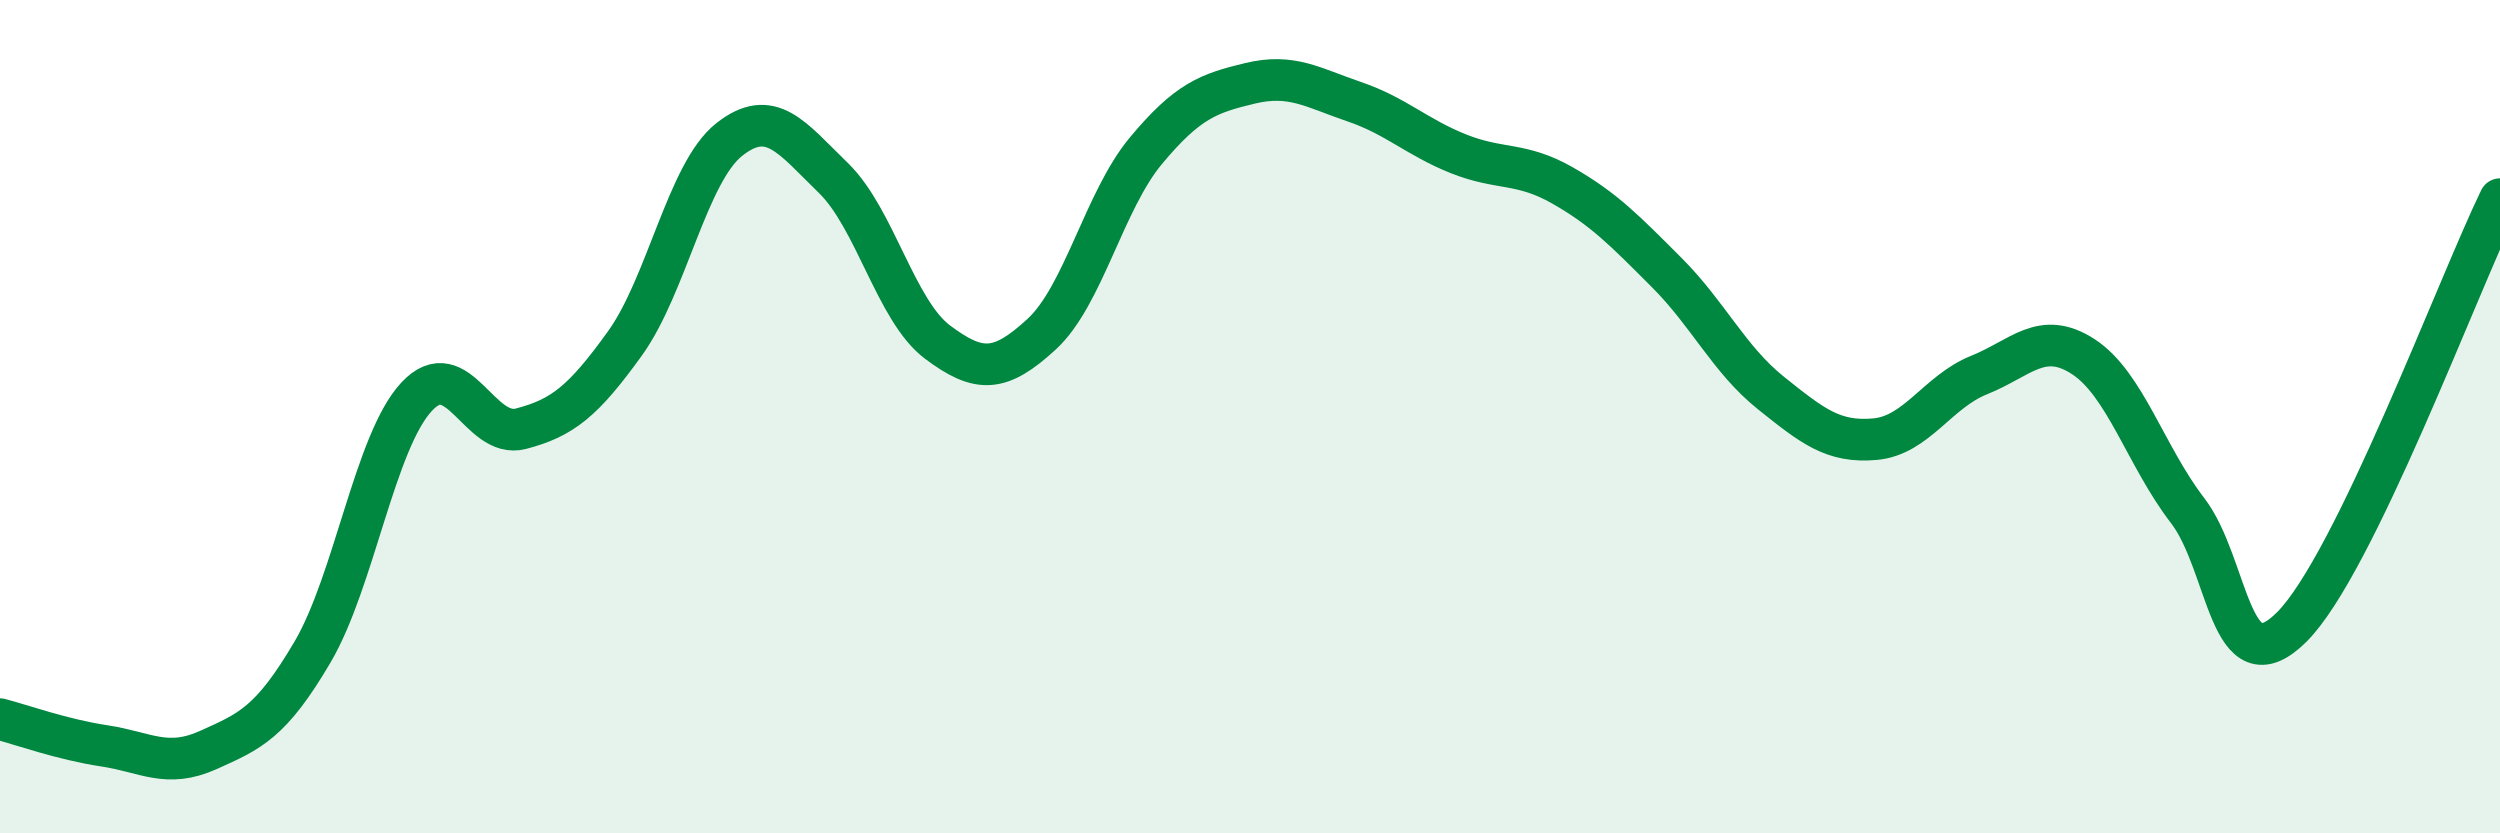
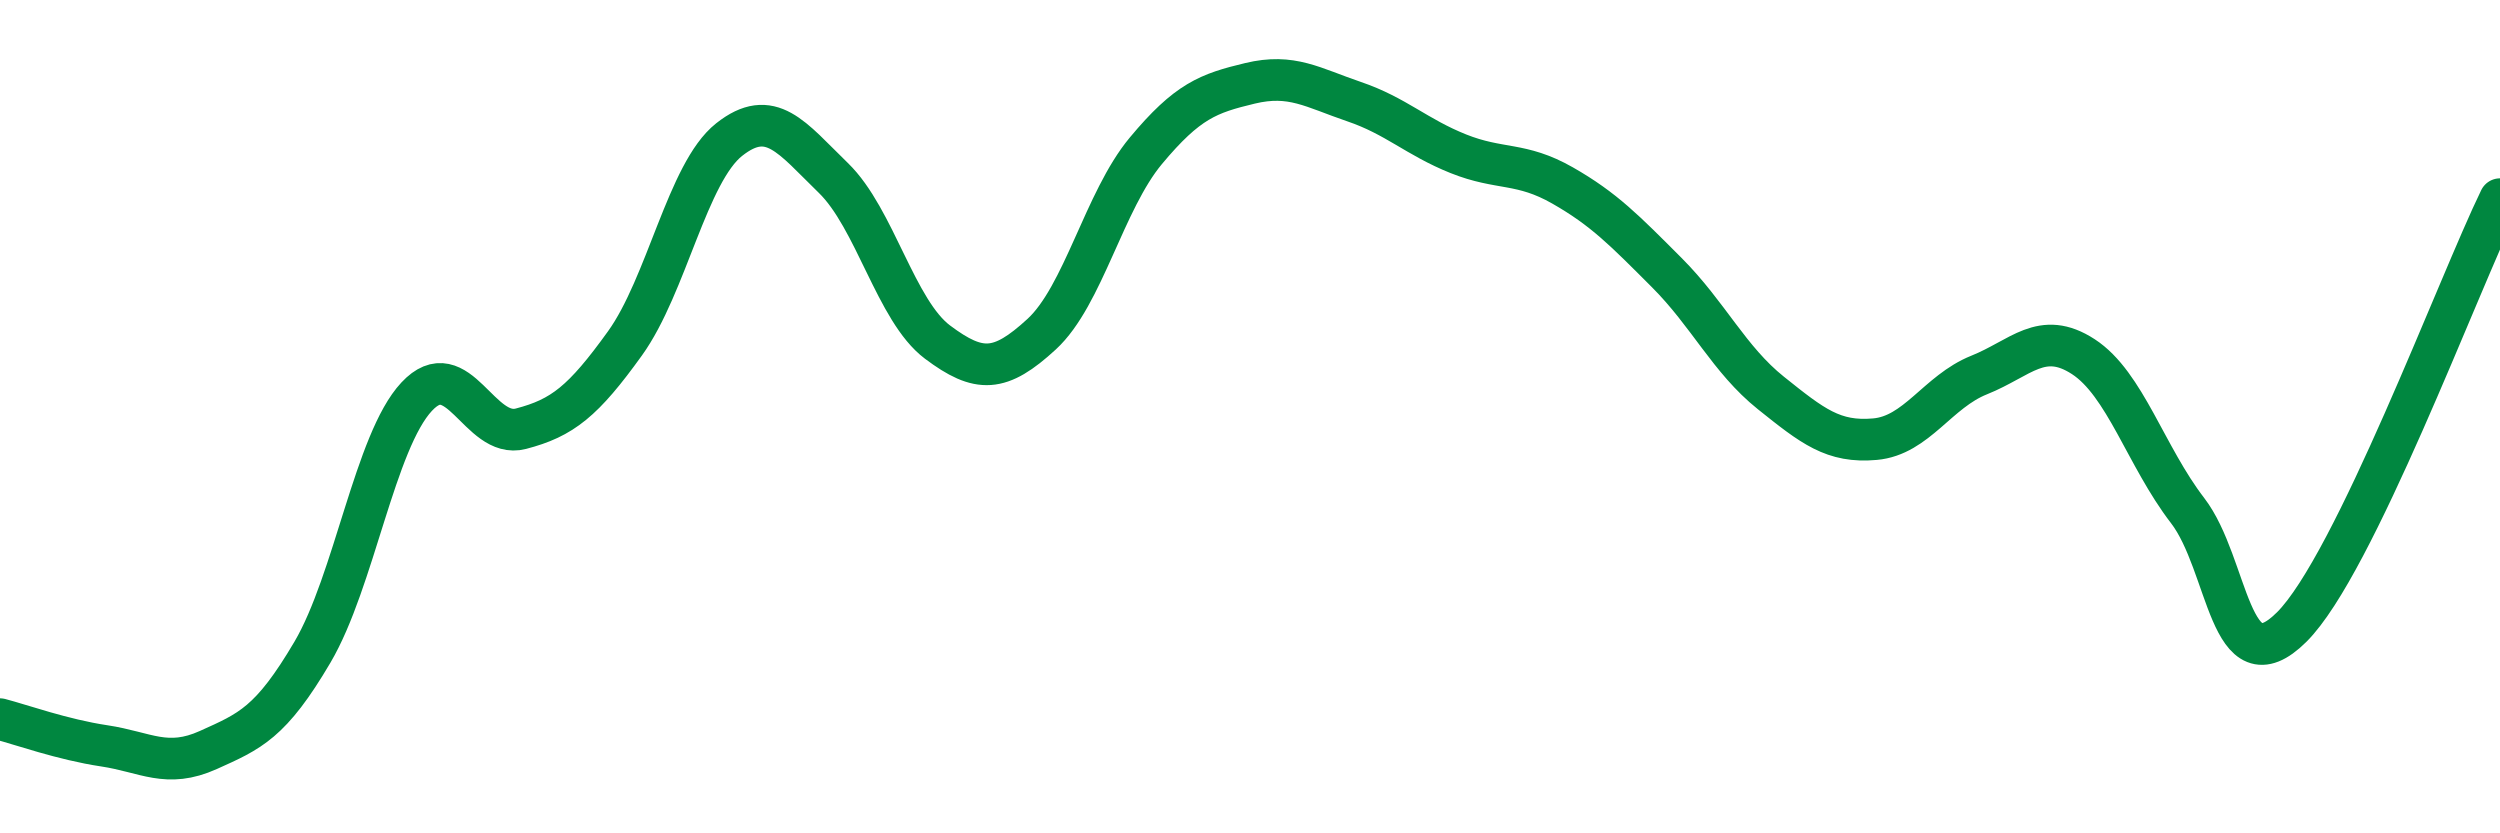
<svg xmlns="http://www.w3.org/2000/svg" width="60" height="20" viewBox="0 0 60 20">
-   <path d="M 0,17.26 C 0.5,17.39 1.5,17.75 2.5,17.9 C 3.5,18.05 4,18.45 5,18 C 6,17.55 6.5,17.35 7.5,15.65 C 8.5,13.95 9,10.59 10,9.52 C 11,8.45 11.5,10.55 12.5,10.29 C 13.5,10.03 14,9.63 15,8.24 C 16,6.85 16.5,4.14 17.5,3.35 C 18.5,2.56 19,3.3 20,4.27 C 21,5.24 21.5,7.46 22.5,8.21 C 23.5,8.96 24,8.94 25,8.02 C 26,7.1 26.5,4.82 27.5,3.62 C 28.5,2.42 29,2.24 30,2 C 31,1.76 31.5,2.1 32.5,2.44 C 33.5,2.78 34,3.29 35,3.69 C 36,4.09 36.5,3.88 37.5,4.45 C 38.5,5.02 39,5.54 40,6.54 C 41,7.54 41.5,8.63 42.5,9.43 C 43.5,10.23 44,10.63 45,10.54 C 46,10.45 46.5,9.4 47.5,9 C 48.5,8.6 49,7.91 50,8.56 C 51,9.21 51.5,10.95 52.5,12.25 C 53.5,13.55 53.5,16.54 55,15.05 C 56.5,13.56 59,6.83 60,4.78L60 20L0 20Z" fill="#008740" opacity="0.1" stroke-linecap="round" stroke-linejoin="round" />
  <path d="M 0,17.26 C 0.5,17.39 1.5,17.75 2.5,17.9 C 3.5,18.05 4,18.45 5,18 C 6,17.55 6.5,17.35 7.5,15.65 C 8.5,13.95 9,10.59 10,9.52 C 11,8.45 11.5,10.55 12.5,10.29 C 13.5,10.03 14,9.63 15,8.24 C 16,6.85 16.5,4.14 17.5,3.35 C 18.5,2.56 19,3.3 20,4.27 C 21,5.24 21.5,7.46 22.5,8.21 C 23.5,8.96 24,8.94 25,8.02 C 26,7.1 26.5,4.82 27.5,3.62 C 28.5,2.42 29,2.24 30,2 C 31,1.76 31.5,2.1 32.5,2.44 C 33.5,2.78 34,3.29 35,3.69 C 36,4.09 36.5,3.88 37.5,4.45 C 38.5,5.02 39,5.54 40,6.54 C 41,7.54 41.5,8.63 42.5,9.43 C 43.5,10.23 44,10.63 45,10.54 C 46,10.45 46.5,9.4 47.5,9 C 48.5,8.6 49,7.91 50,8.56 C 51,9.21 51.5,10.95 52.5,12.25 C 53.5,13.55 53.5,16.54 55,15.05 C 56.5,13.56 59,6.83 60,4.78" stroke="#008740" stroke-width="1" fill="none" stroke-linecap="round" stroke-linejoin="round" />
</svg>